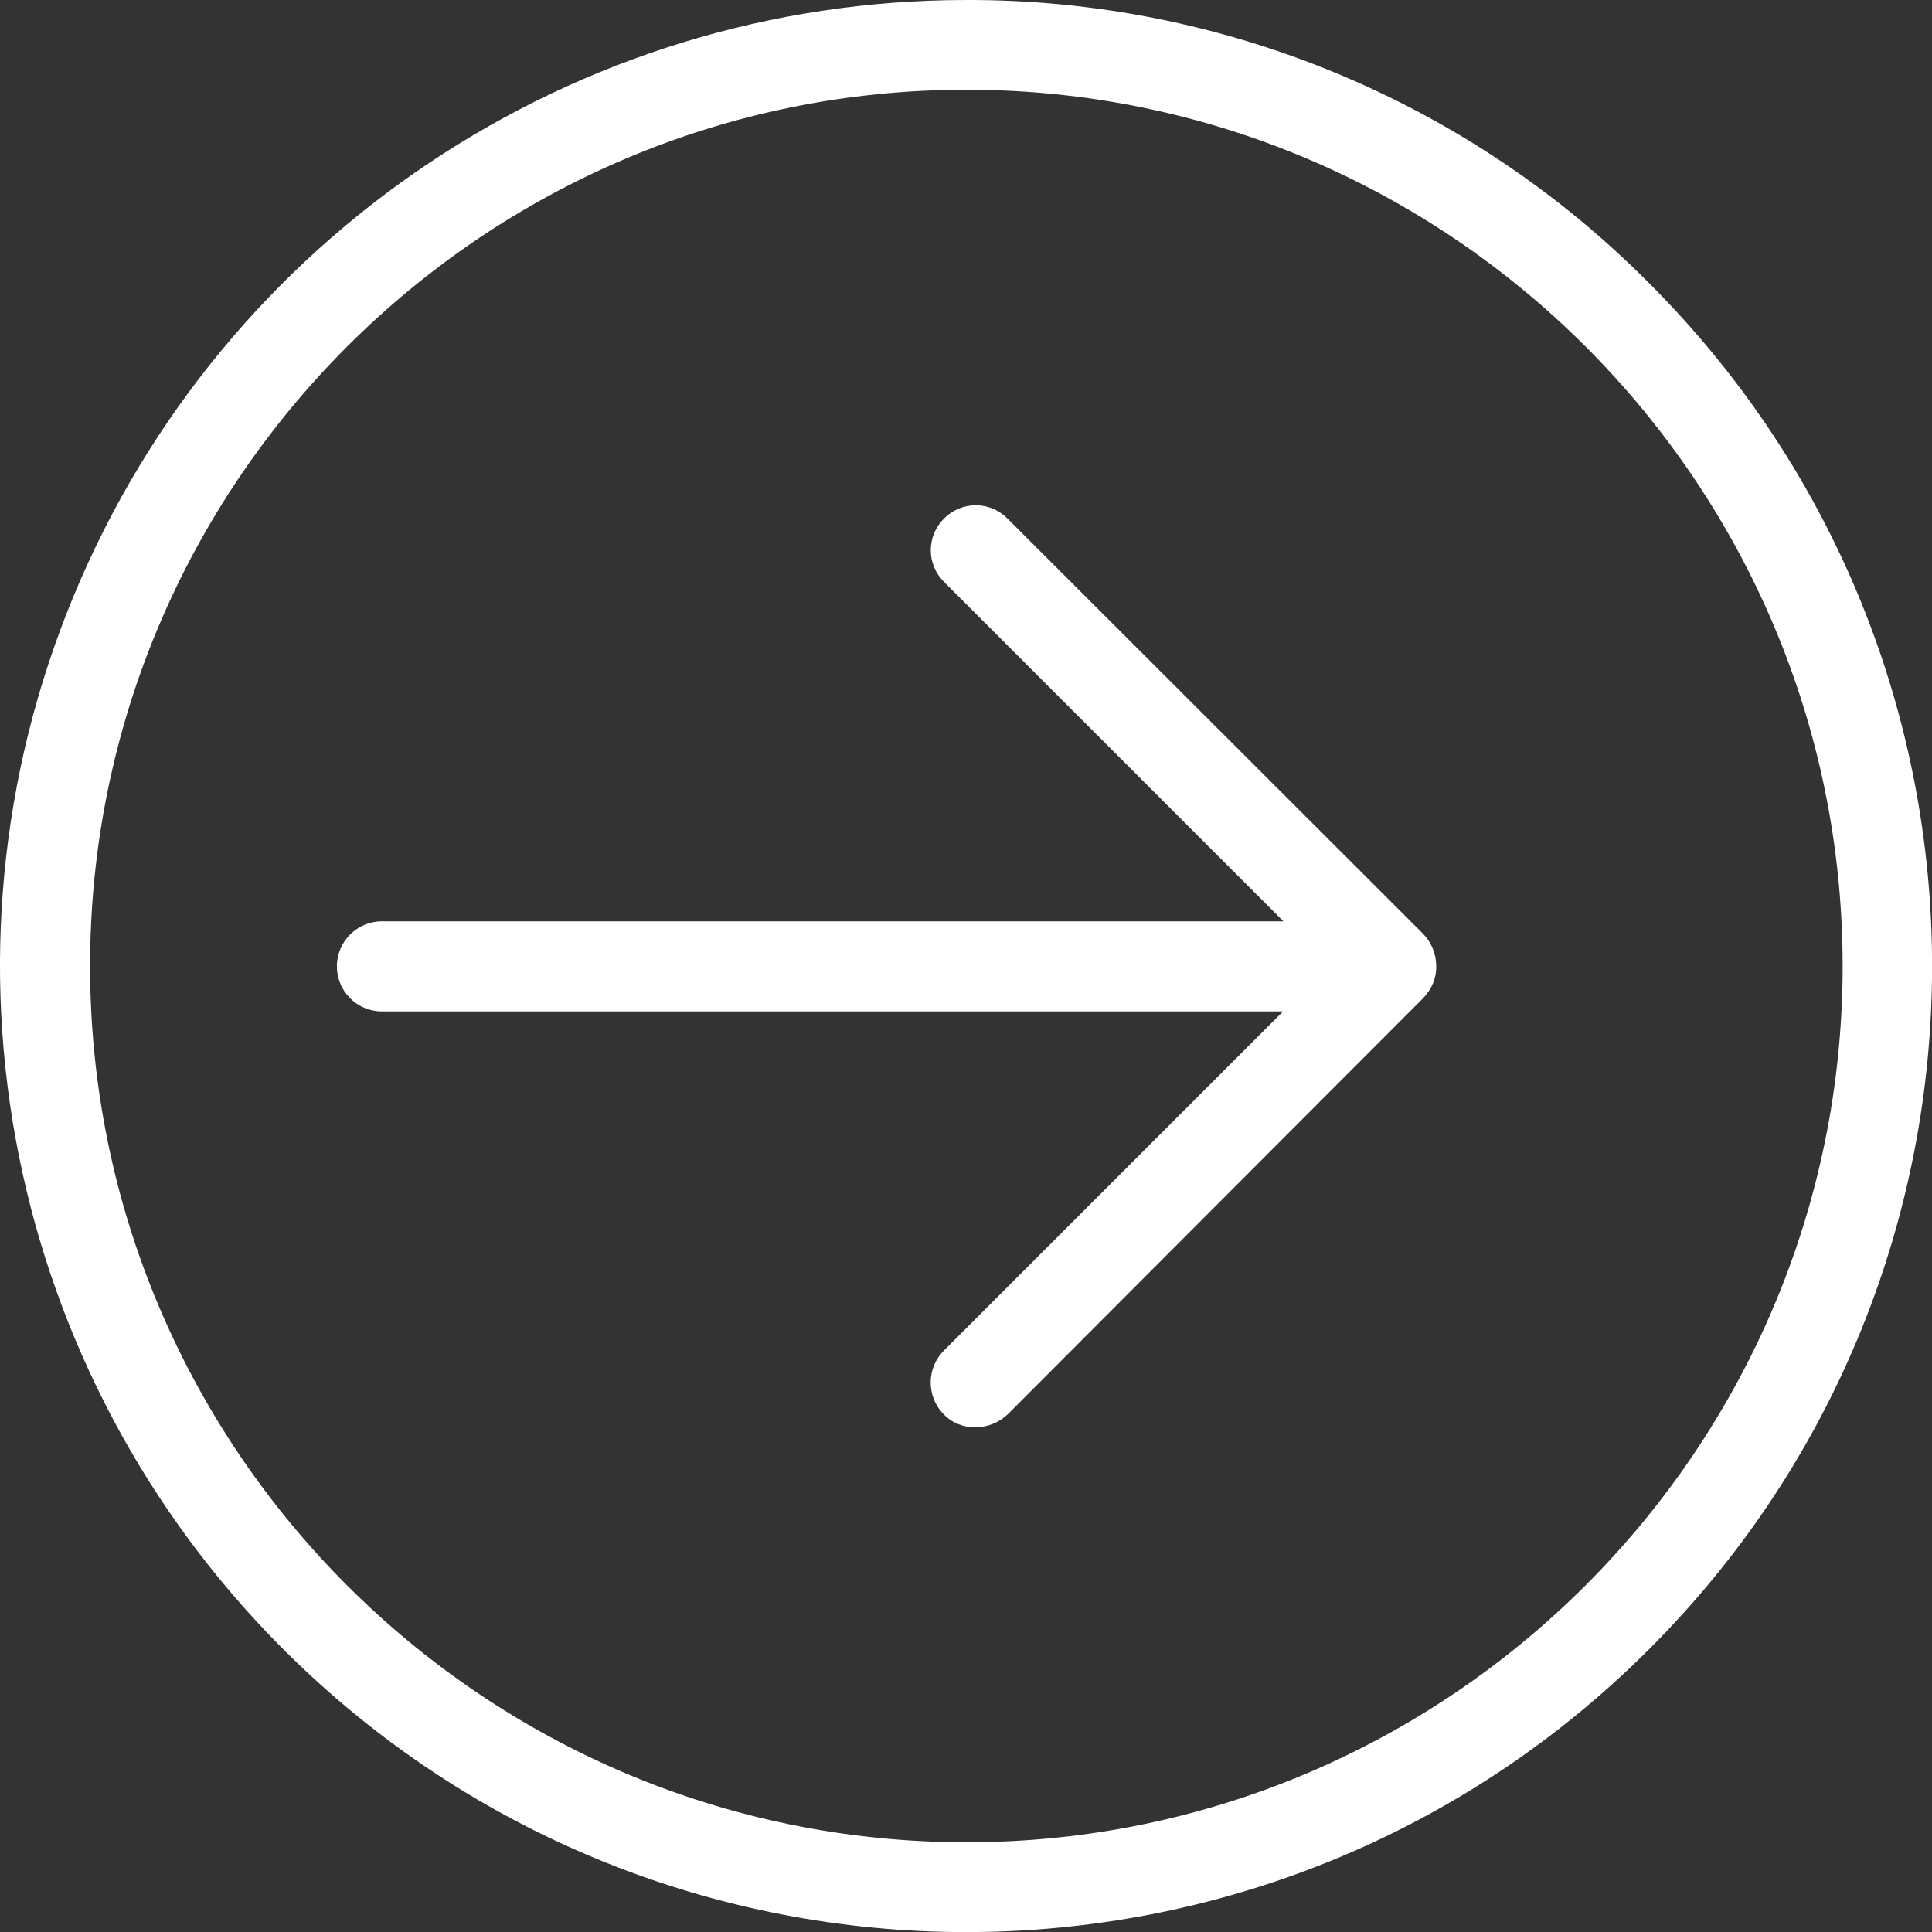
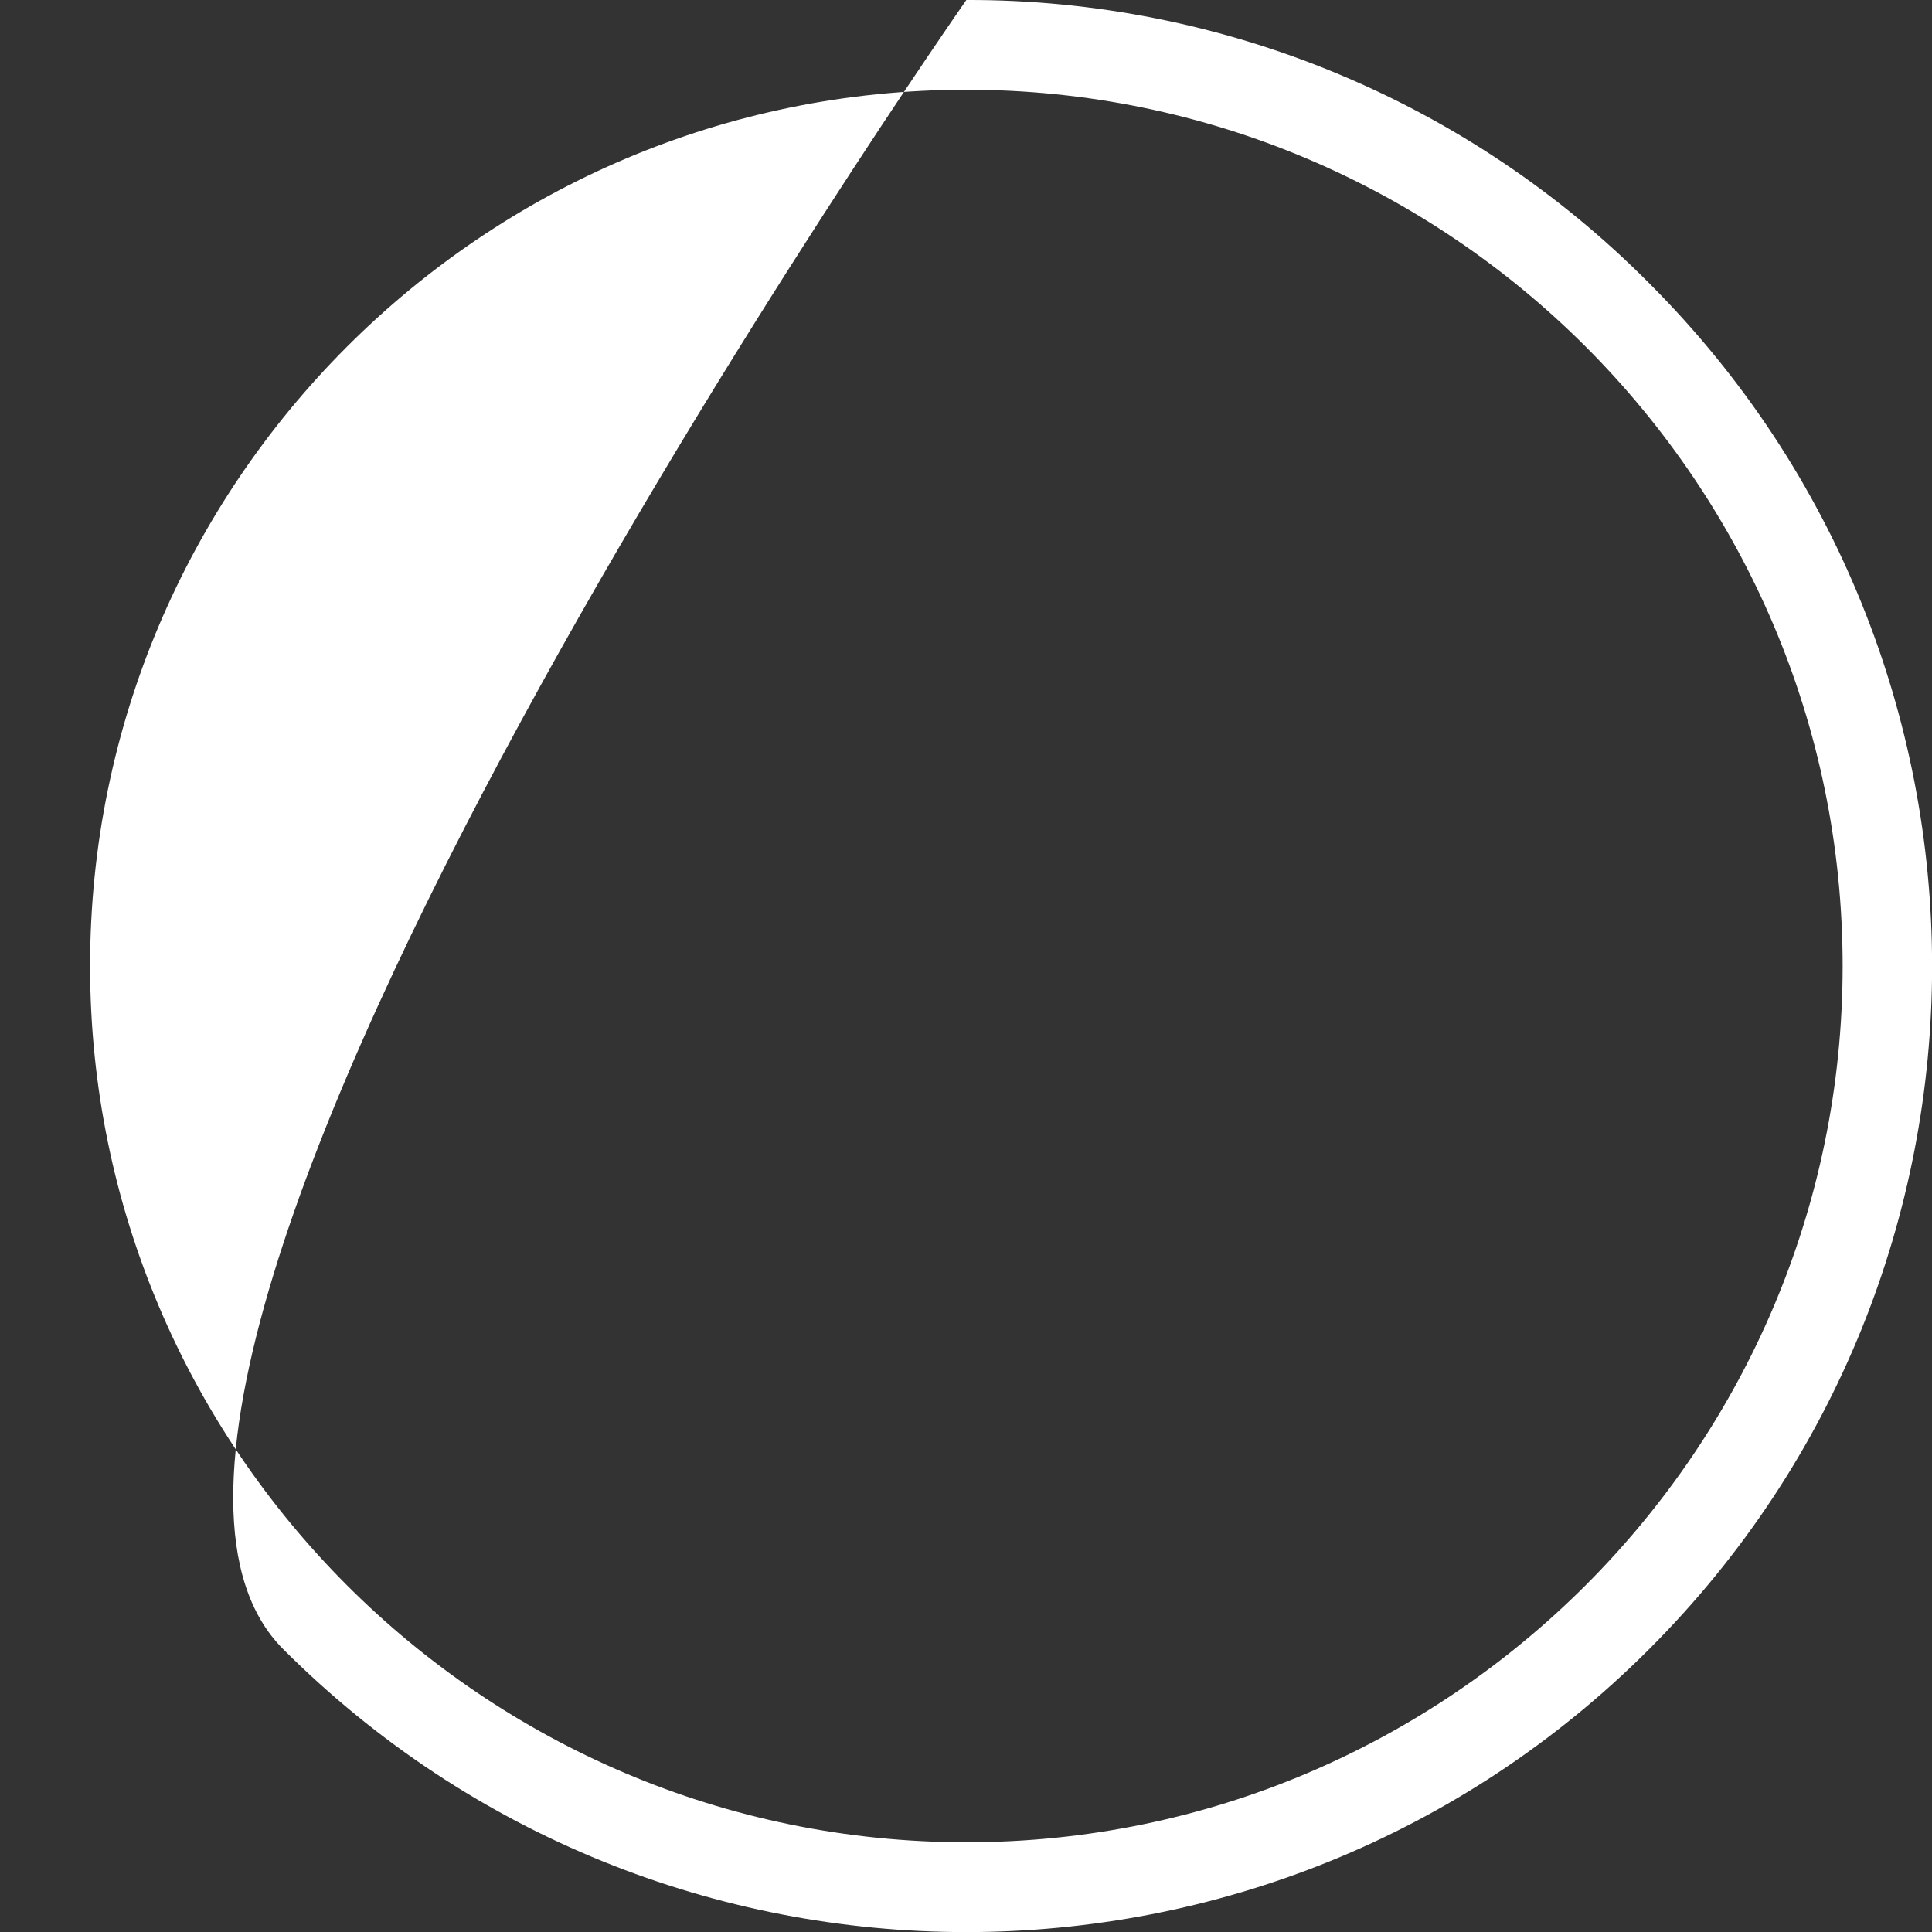
<svg xmlns="http://www.w3.org/2000/svg" version="1.1" id="Calque_1" x="0px" y="0px" viewBox="0 0 536.2 536.2" style="enable-background:new 0 0 536.2 536.2;" xml:space="preserve">
  <rect x="0" y="0" width="536.2" height="536.2" fill="#333333" stroke="none" />
  <style type="text/css">
	.st0{fill:#FFFFFF;}
</style>
-   <path class="st0" d="M279.6,143.9c-4.9-4.9-12.7-4.9-17.6,0s-4.9,12.7,0,17.6l94.2,94.2H106c-6.9,0-12.5,5.6-12.5,12.5  c0,6.9,5.6,12.5,12.5,12.5h250.1l-94.2,94.2c-2.3,2.3-3.6,5.5-3.6,8.8s1.3,6.5,3.6,8.8c2.3,2.4,5.5,3.7,8.9,3.6  c3.3,0,6.5-1.3,8.9-3.6L395,277c2.3-2.4,3.7-5.5,3.6-8.9c0-3.3-1.3-6.5-3.6-8.9L279.6,143.9z" />
-   <path class="st0" d="M268.2,0C159.7,0,61.9,65.3,20.4,165.5S1.9,381,78.6,457.7c104.7,104.7,274.4,104.7,379.1,0  s104.7-274.4,0-379.1C407.6,28.1,339.3-0.2,268.2,0z M268.2,511.3C134.1,511.3,25,402.2,25,268.1S134.1,24.9,268.2,24.9  S511.4,134,511.4,268.1S402.2,511.3,268.2,511.3z" />
+   <path class="st0" d="M268.2,0S1.9,381,78.6,457.7c104.7,104.7,274.4,104.7,379.1,0  s104.7-274.4,0-379.1C407.6,28.1,339.3-0.2,268.2,0z M268.2,511.3C134.1,511.3,25,402.2,25,268.1S134.1,24.9,268.2,24.9  S511.4,134,511.4,268.1S402.2,511.3,268.2,511.3z" />
</svg>